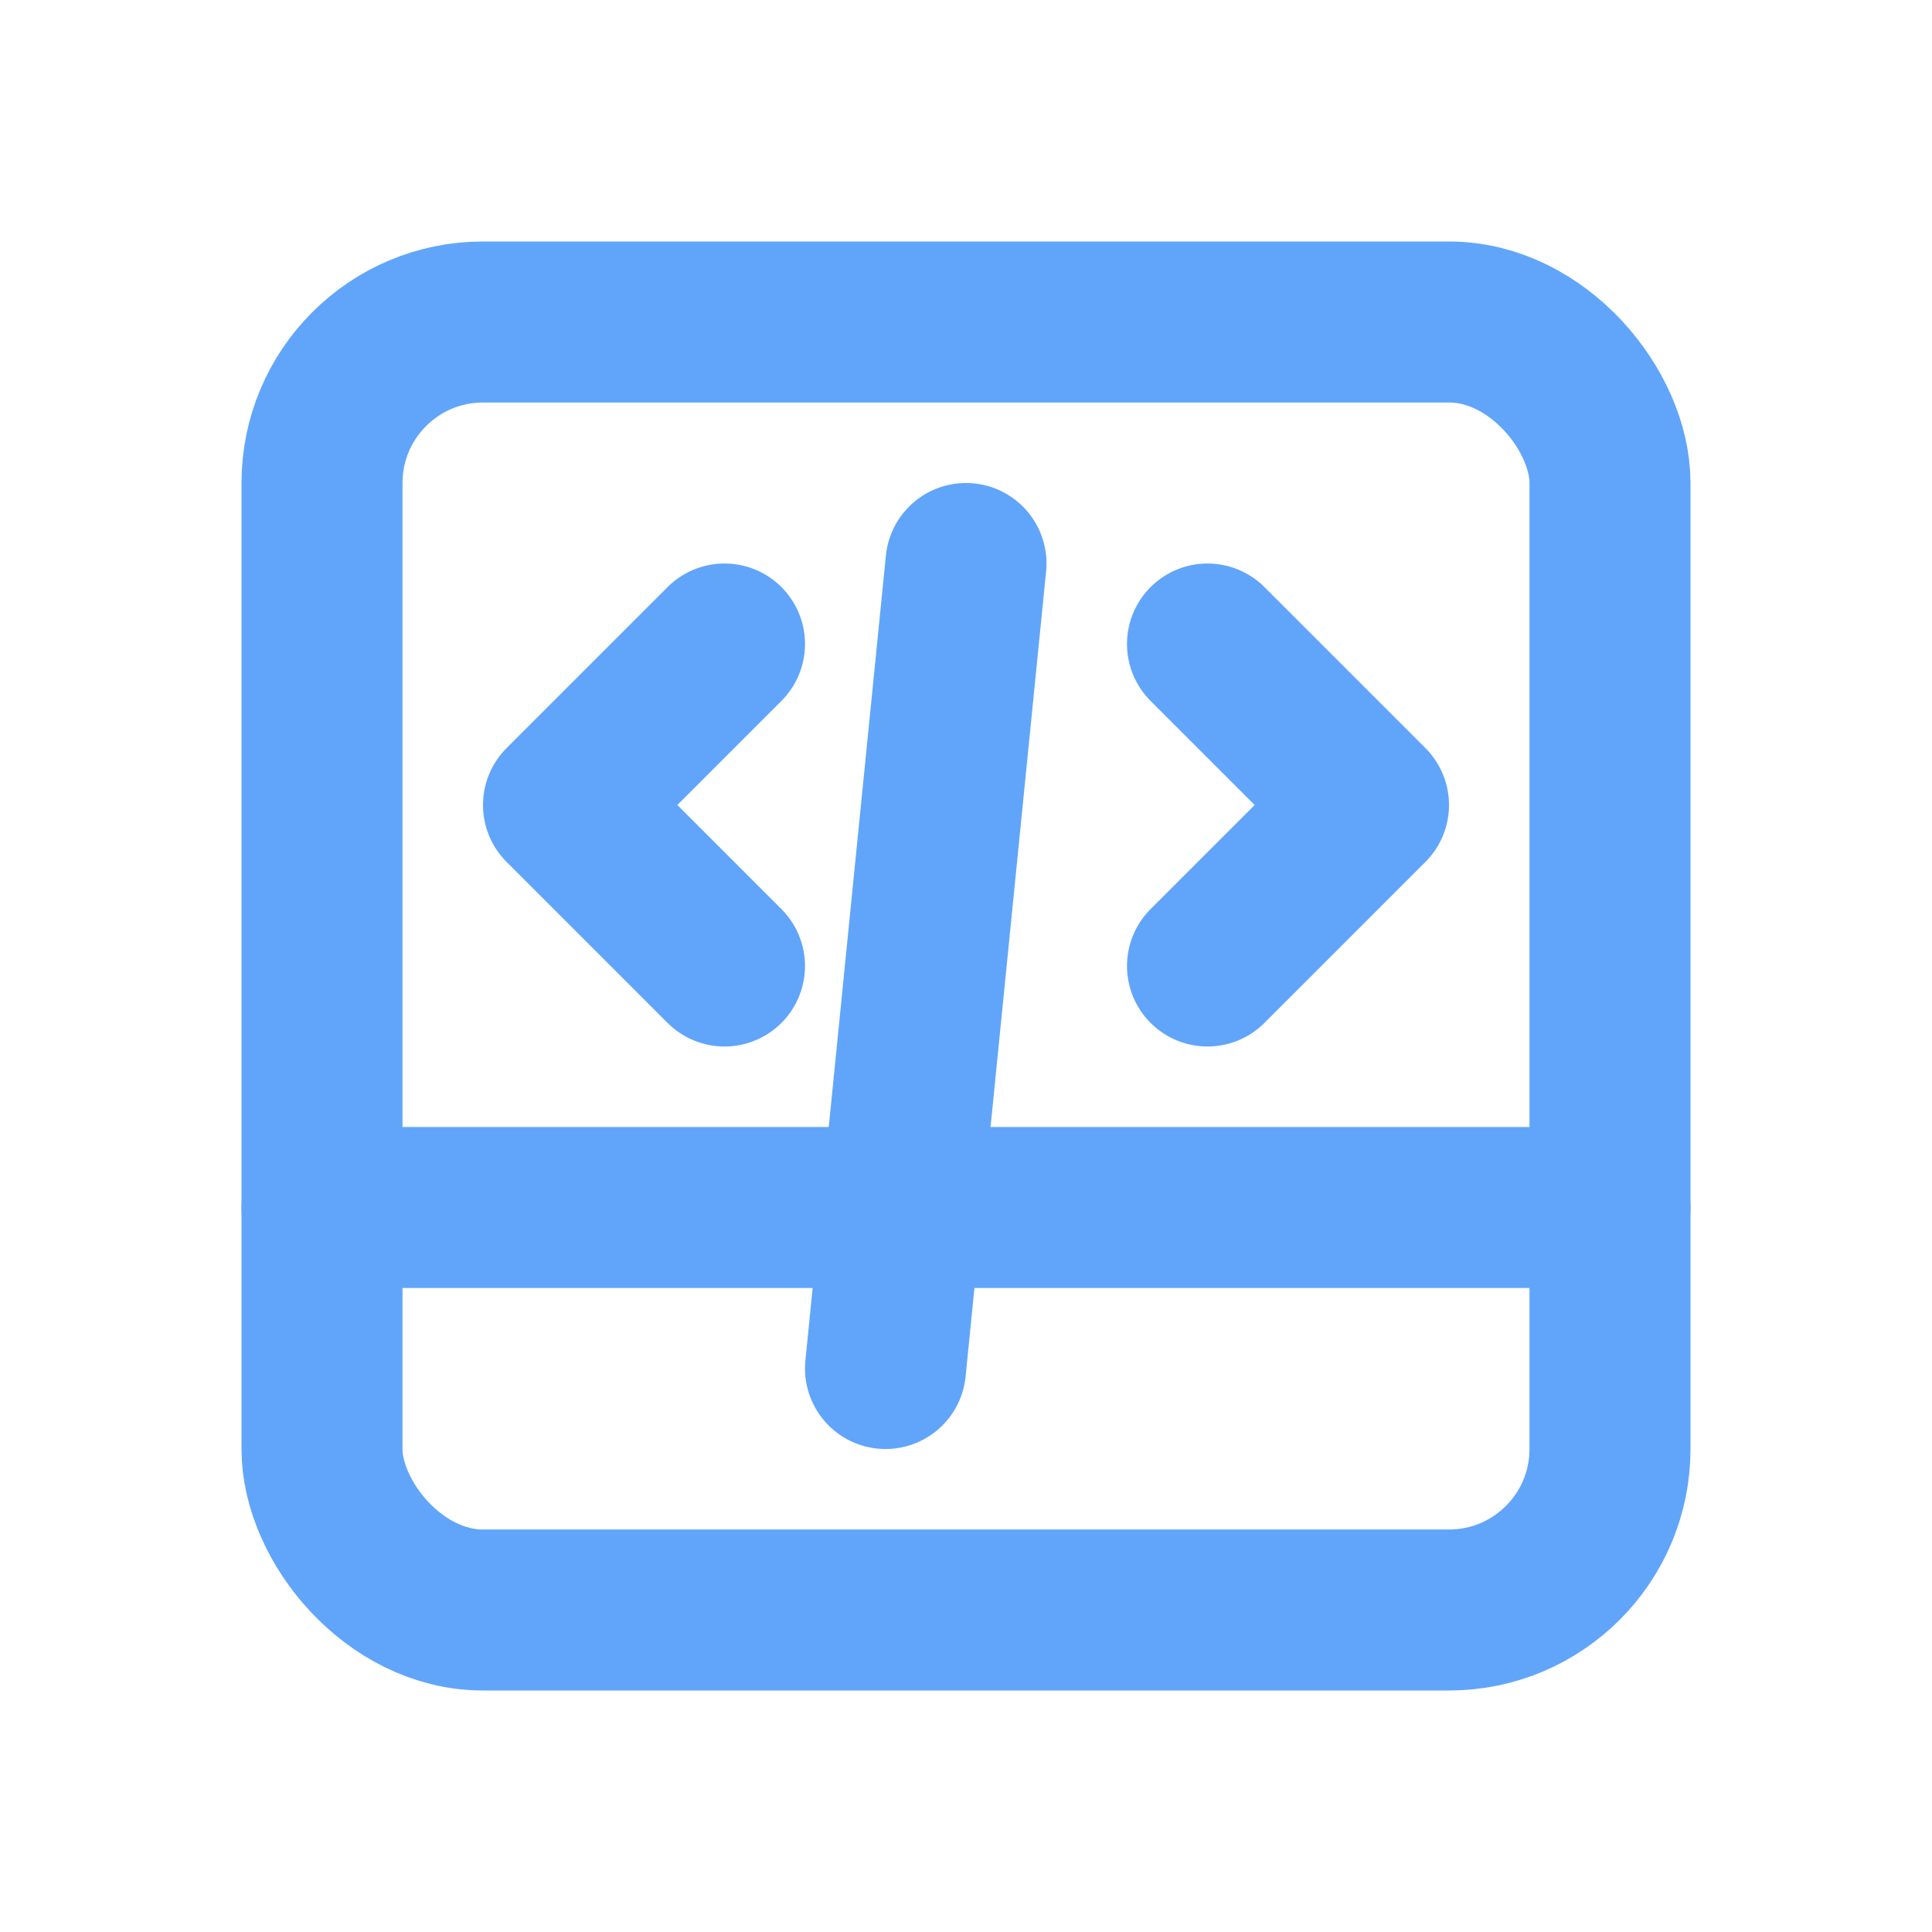
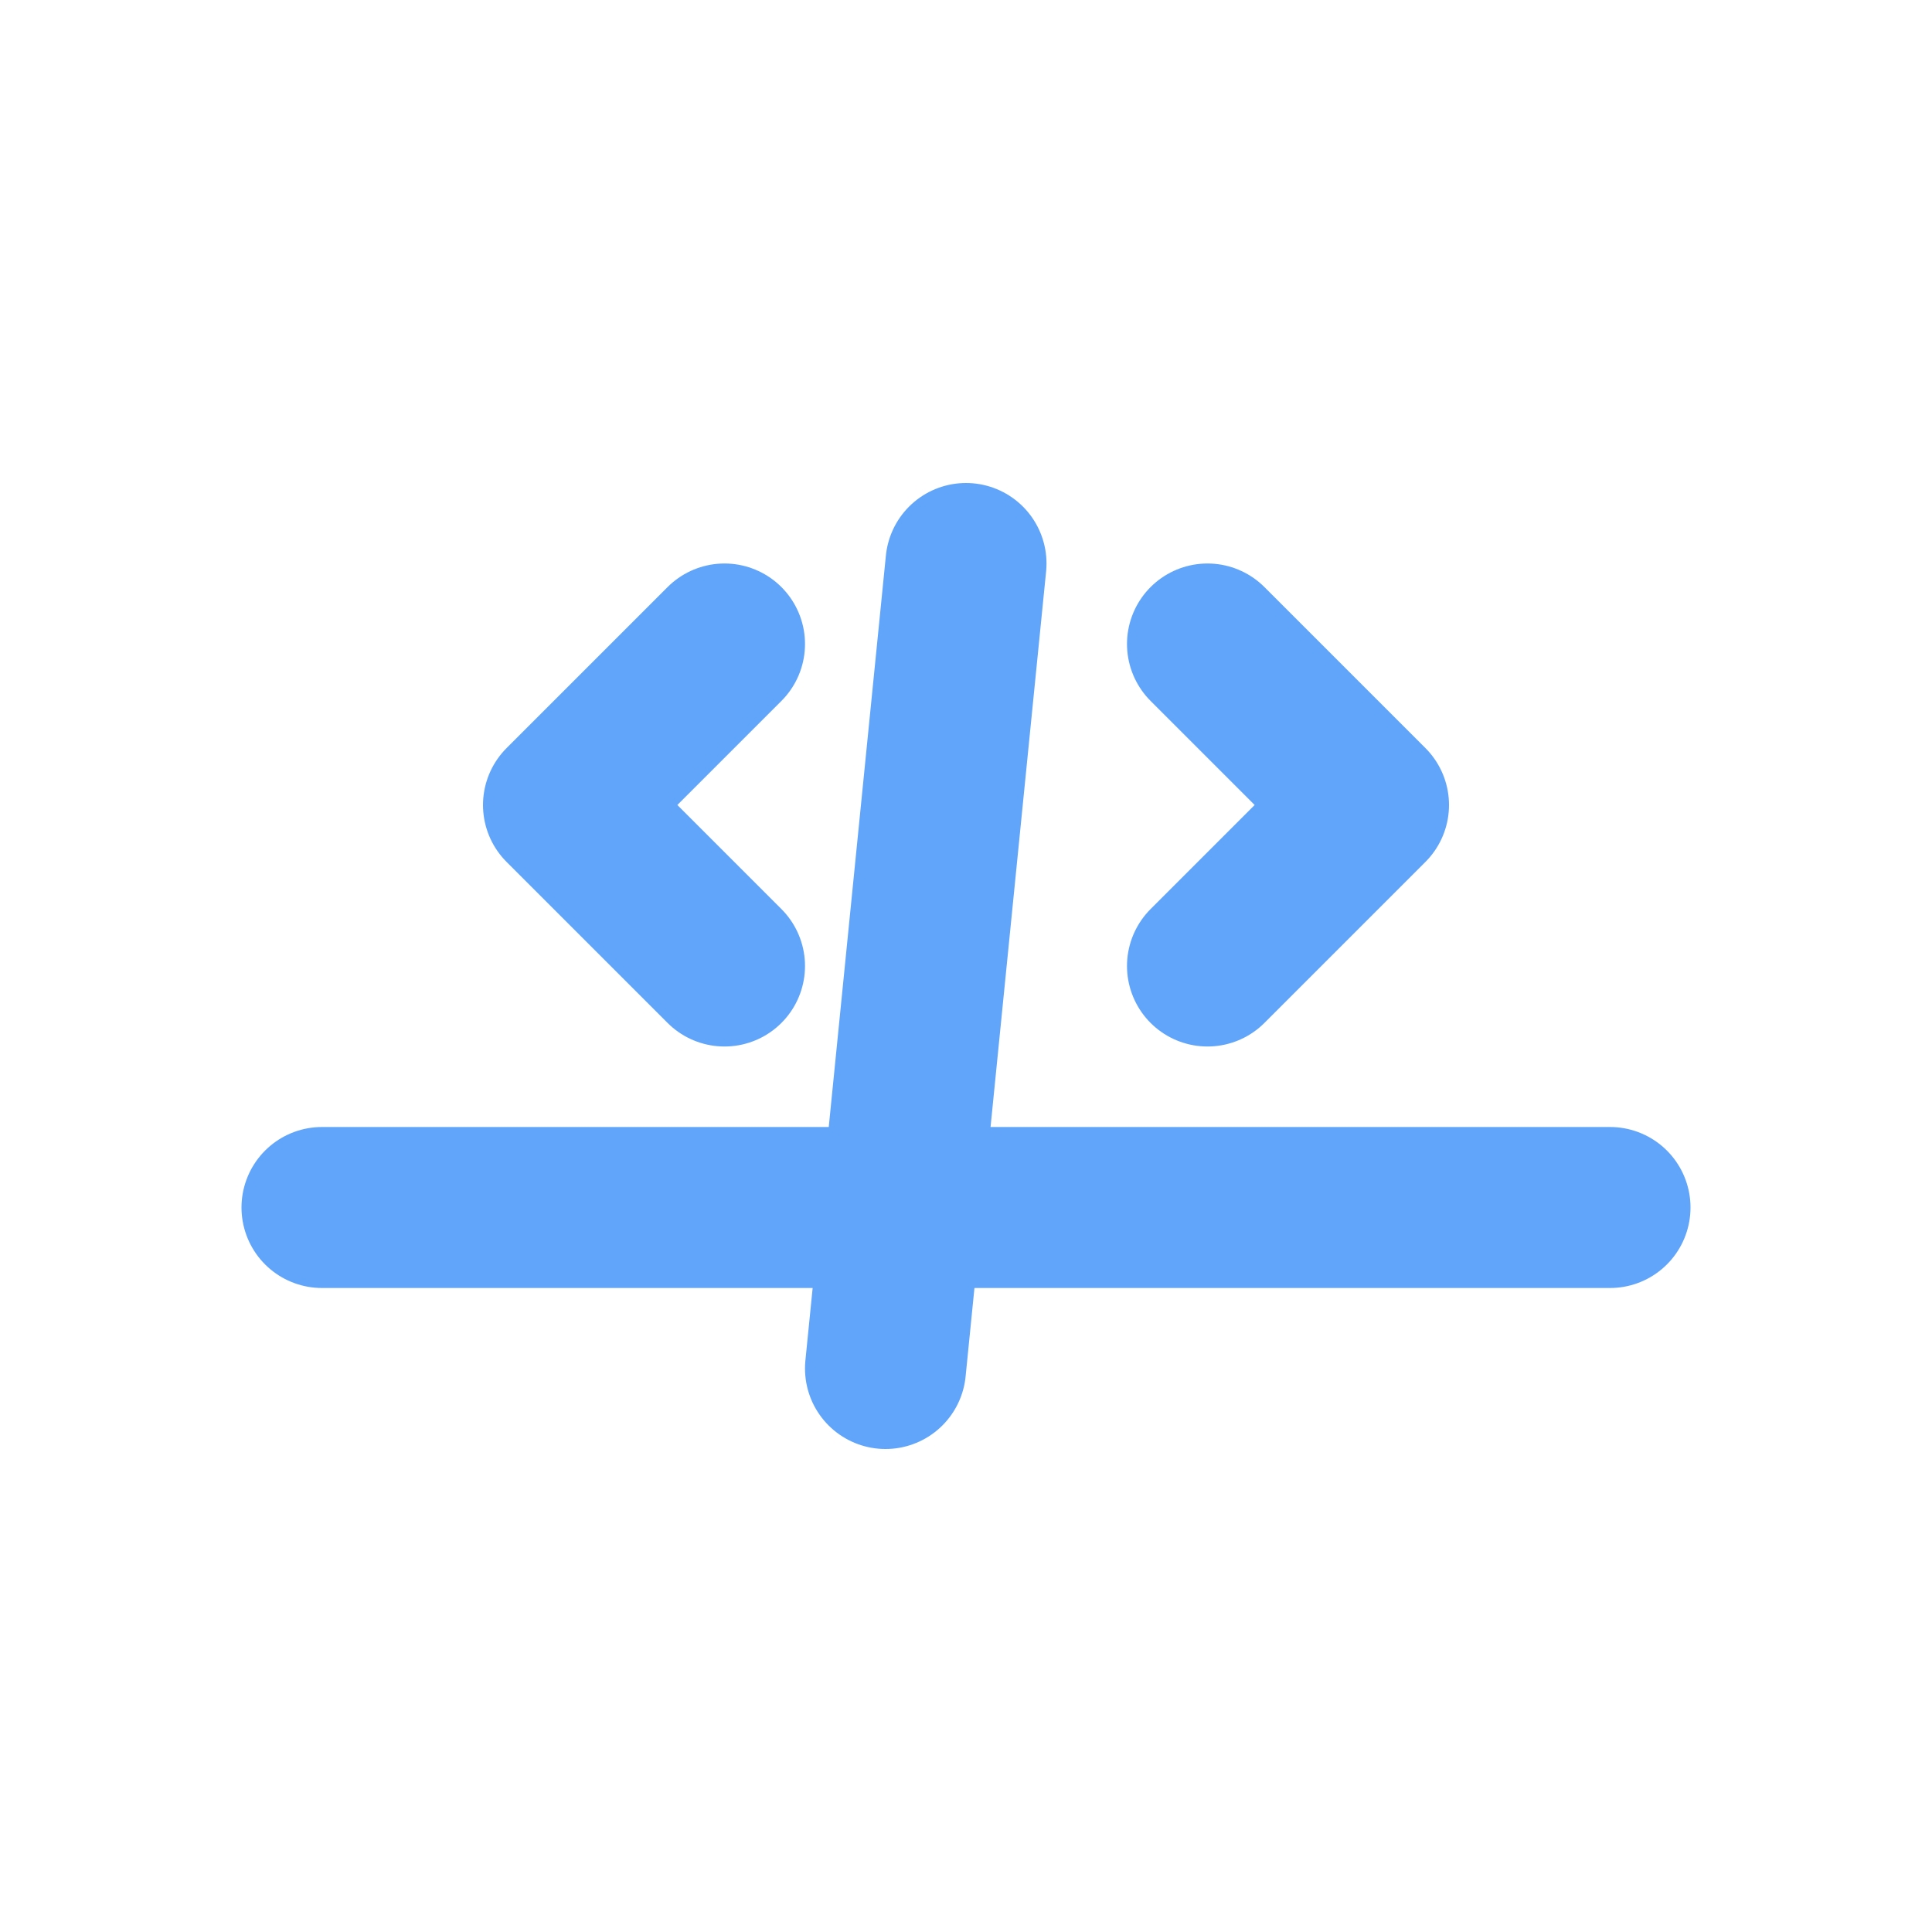
<svg xmlns="http://www.w3.org/2000/svg" width="24" height="24" viewBox="0 0 24 24" fill="none" stroke="#60A5FA" stroke-width="2" stroke-linecap="round" stroke-linejoin="round">
-   <rect x="4" y="4" width="16" height="16" rx="2" />
  <path d="M9 8l-2 2 2 2" />
  <path d="M15 8l2 2-2 2" />
  <path d="M12 7l-1 10" />
  <path d="M4 15h16" />
</svg>